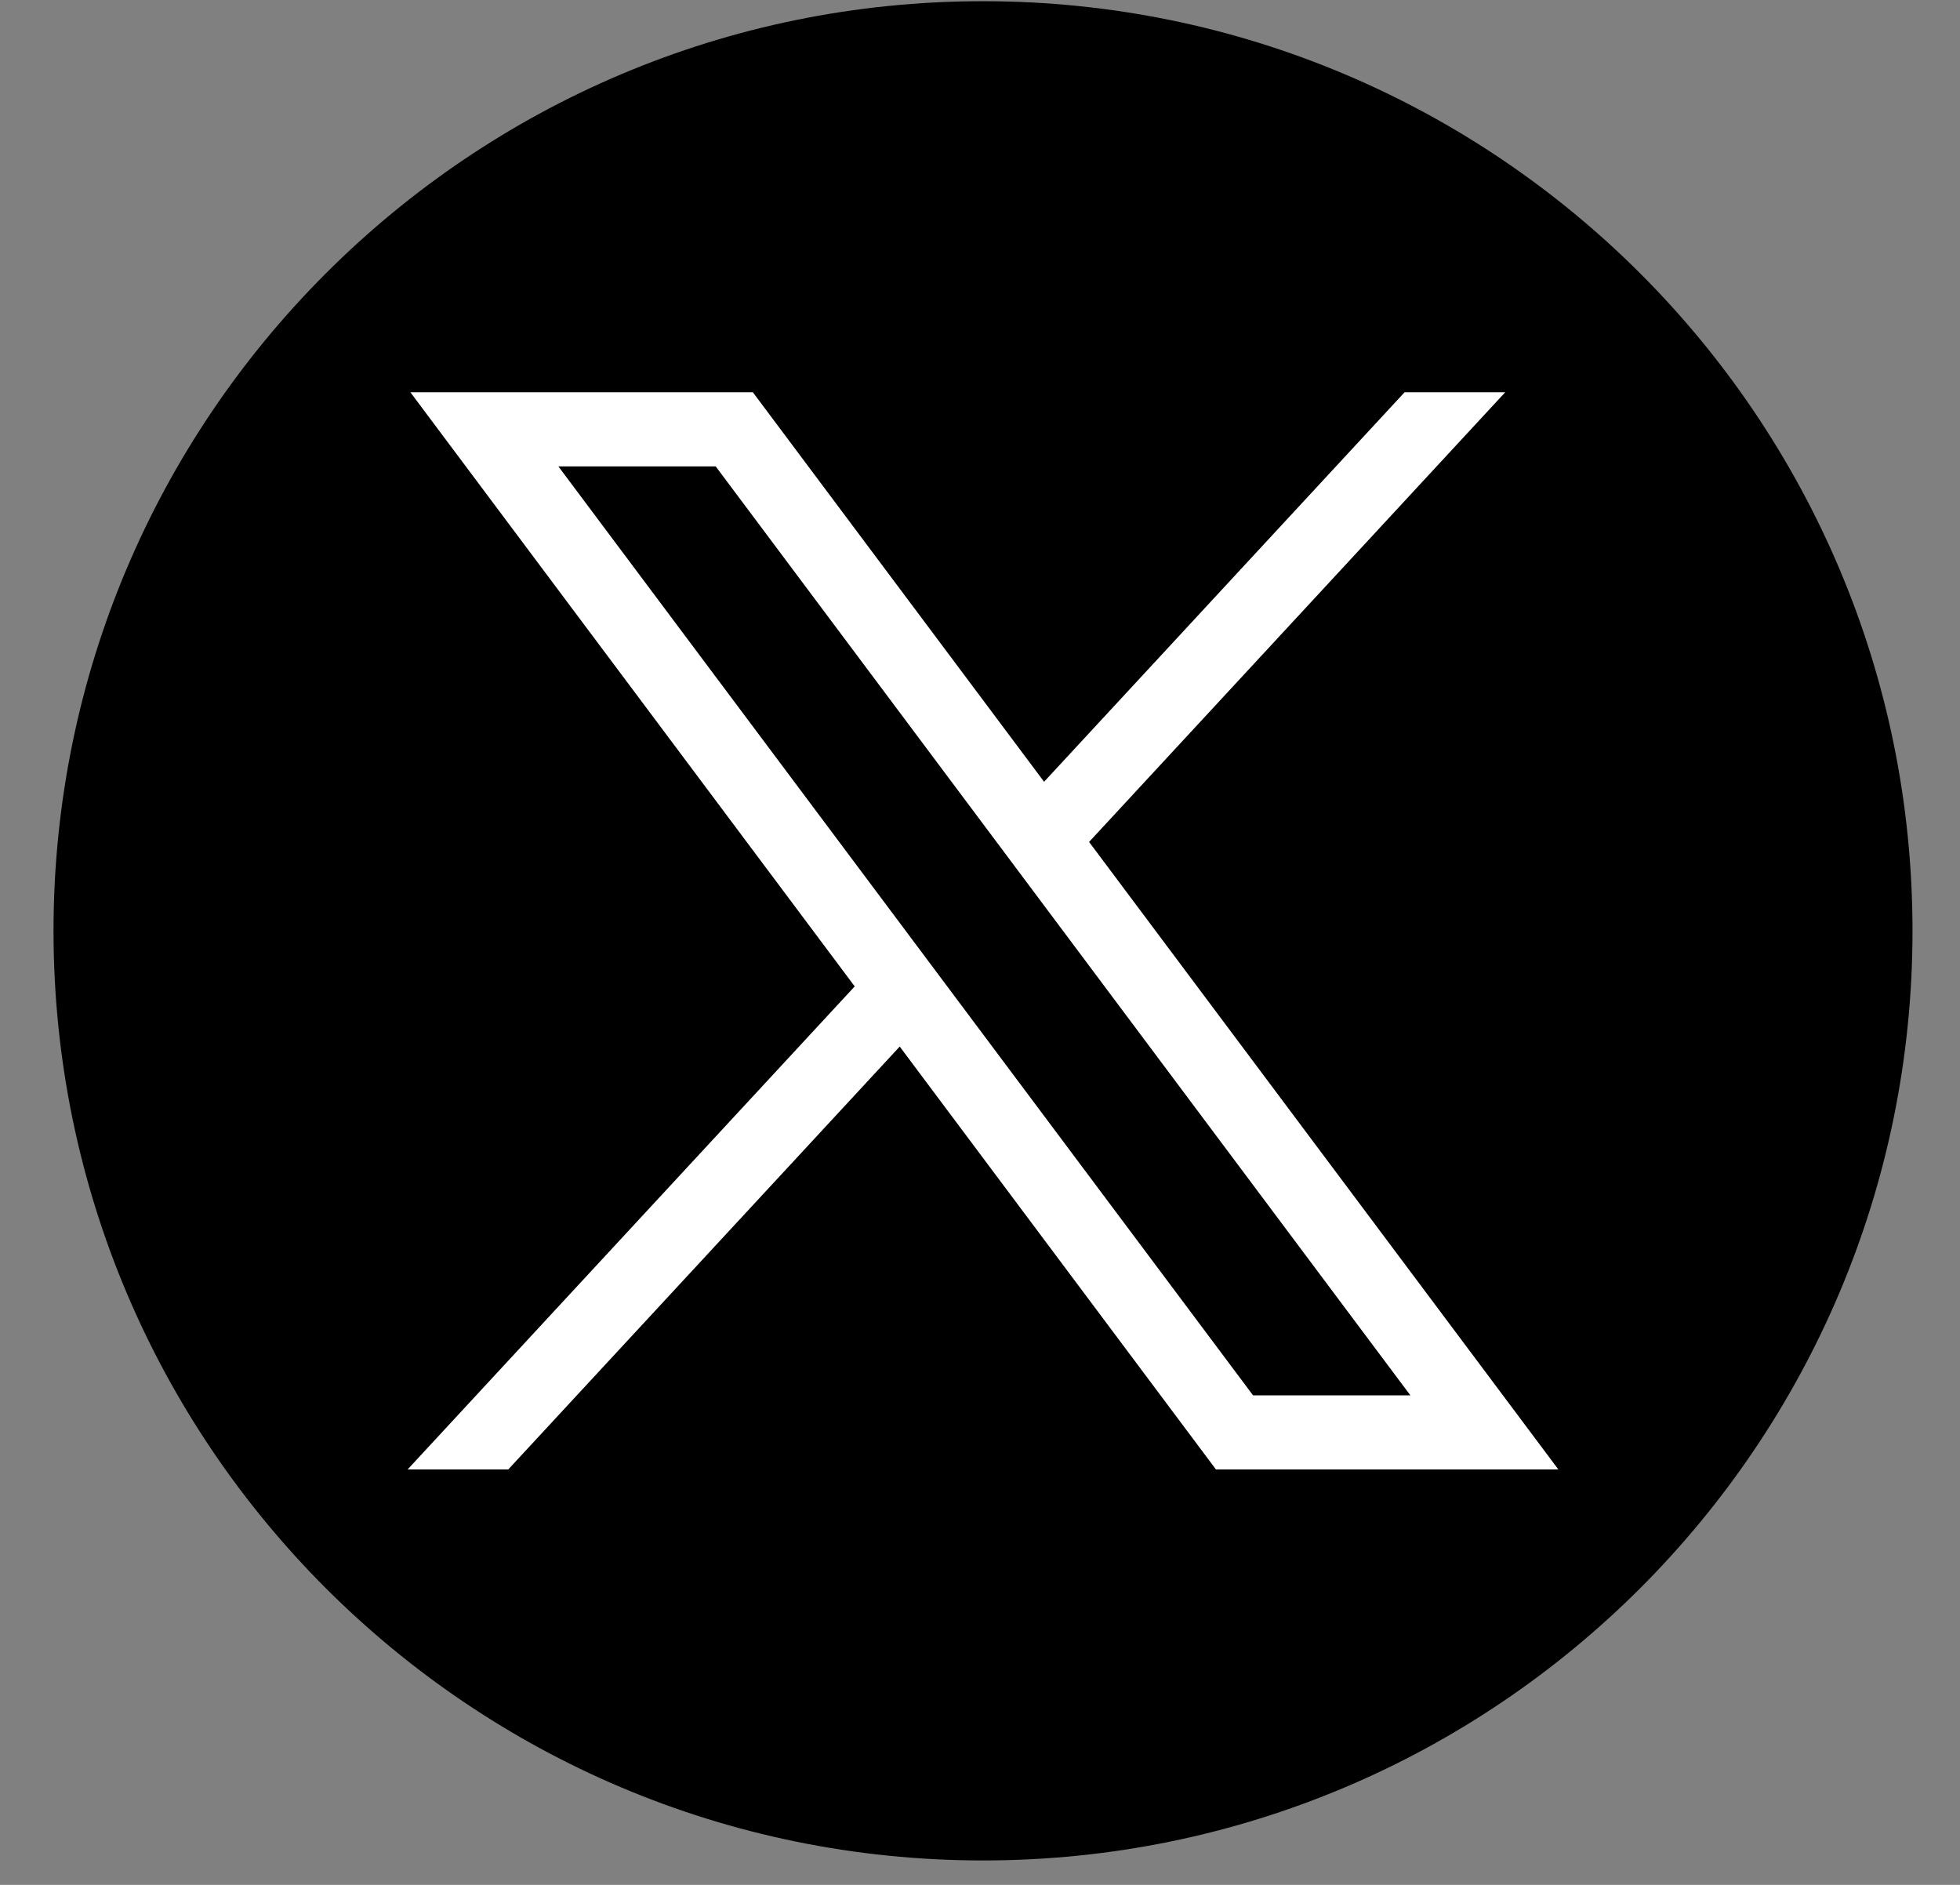
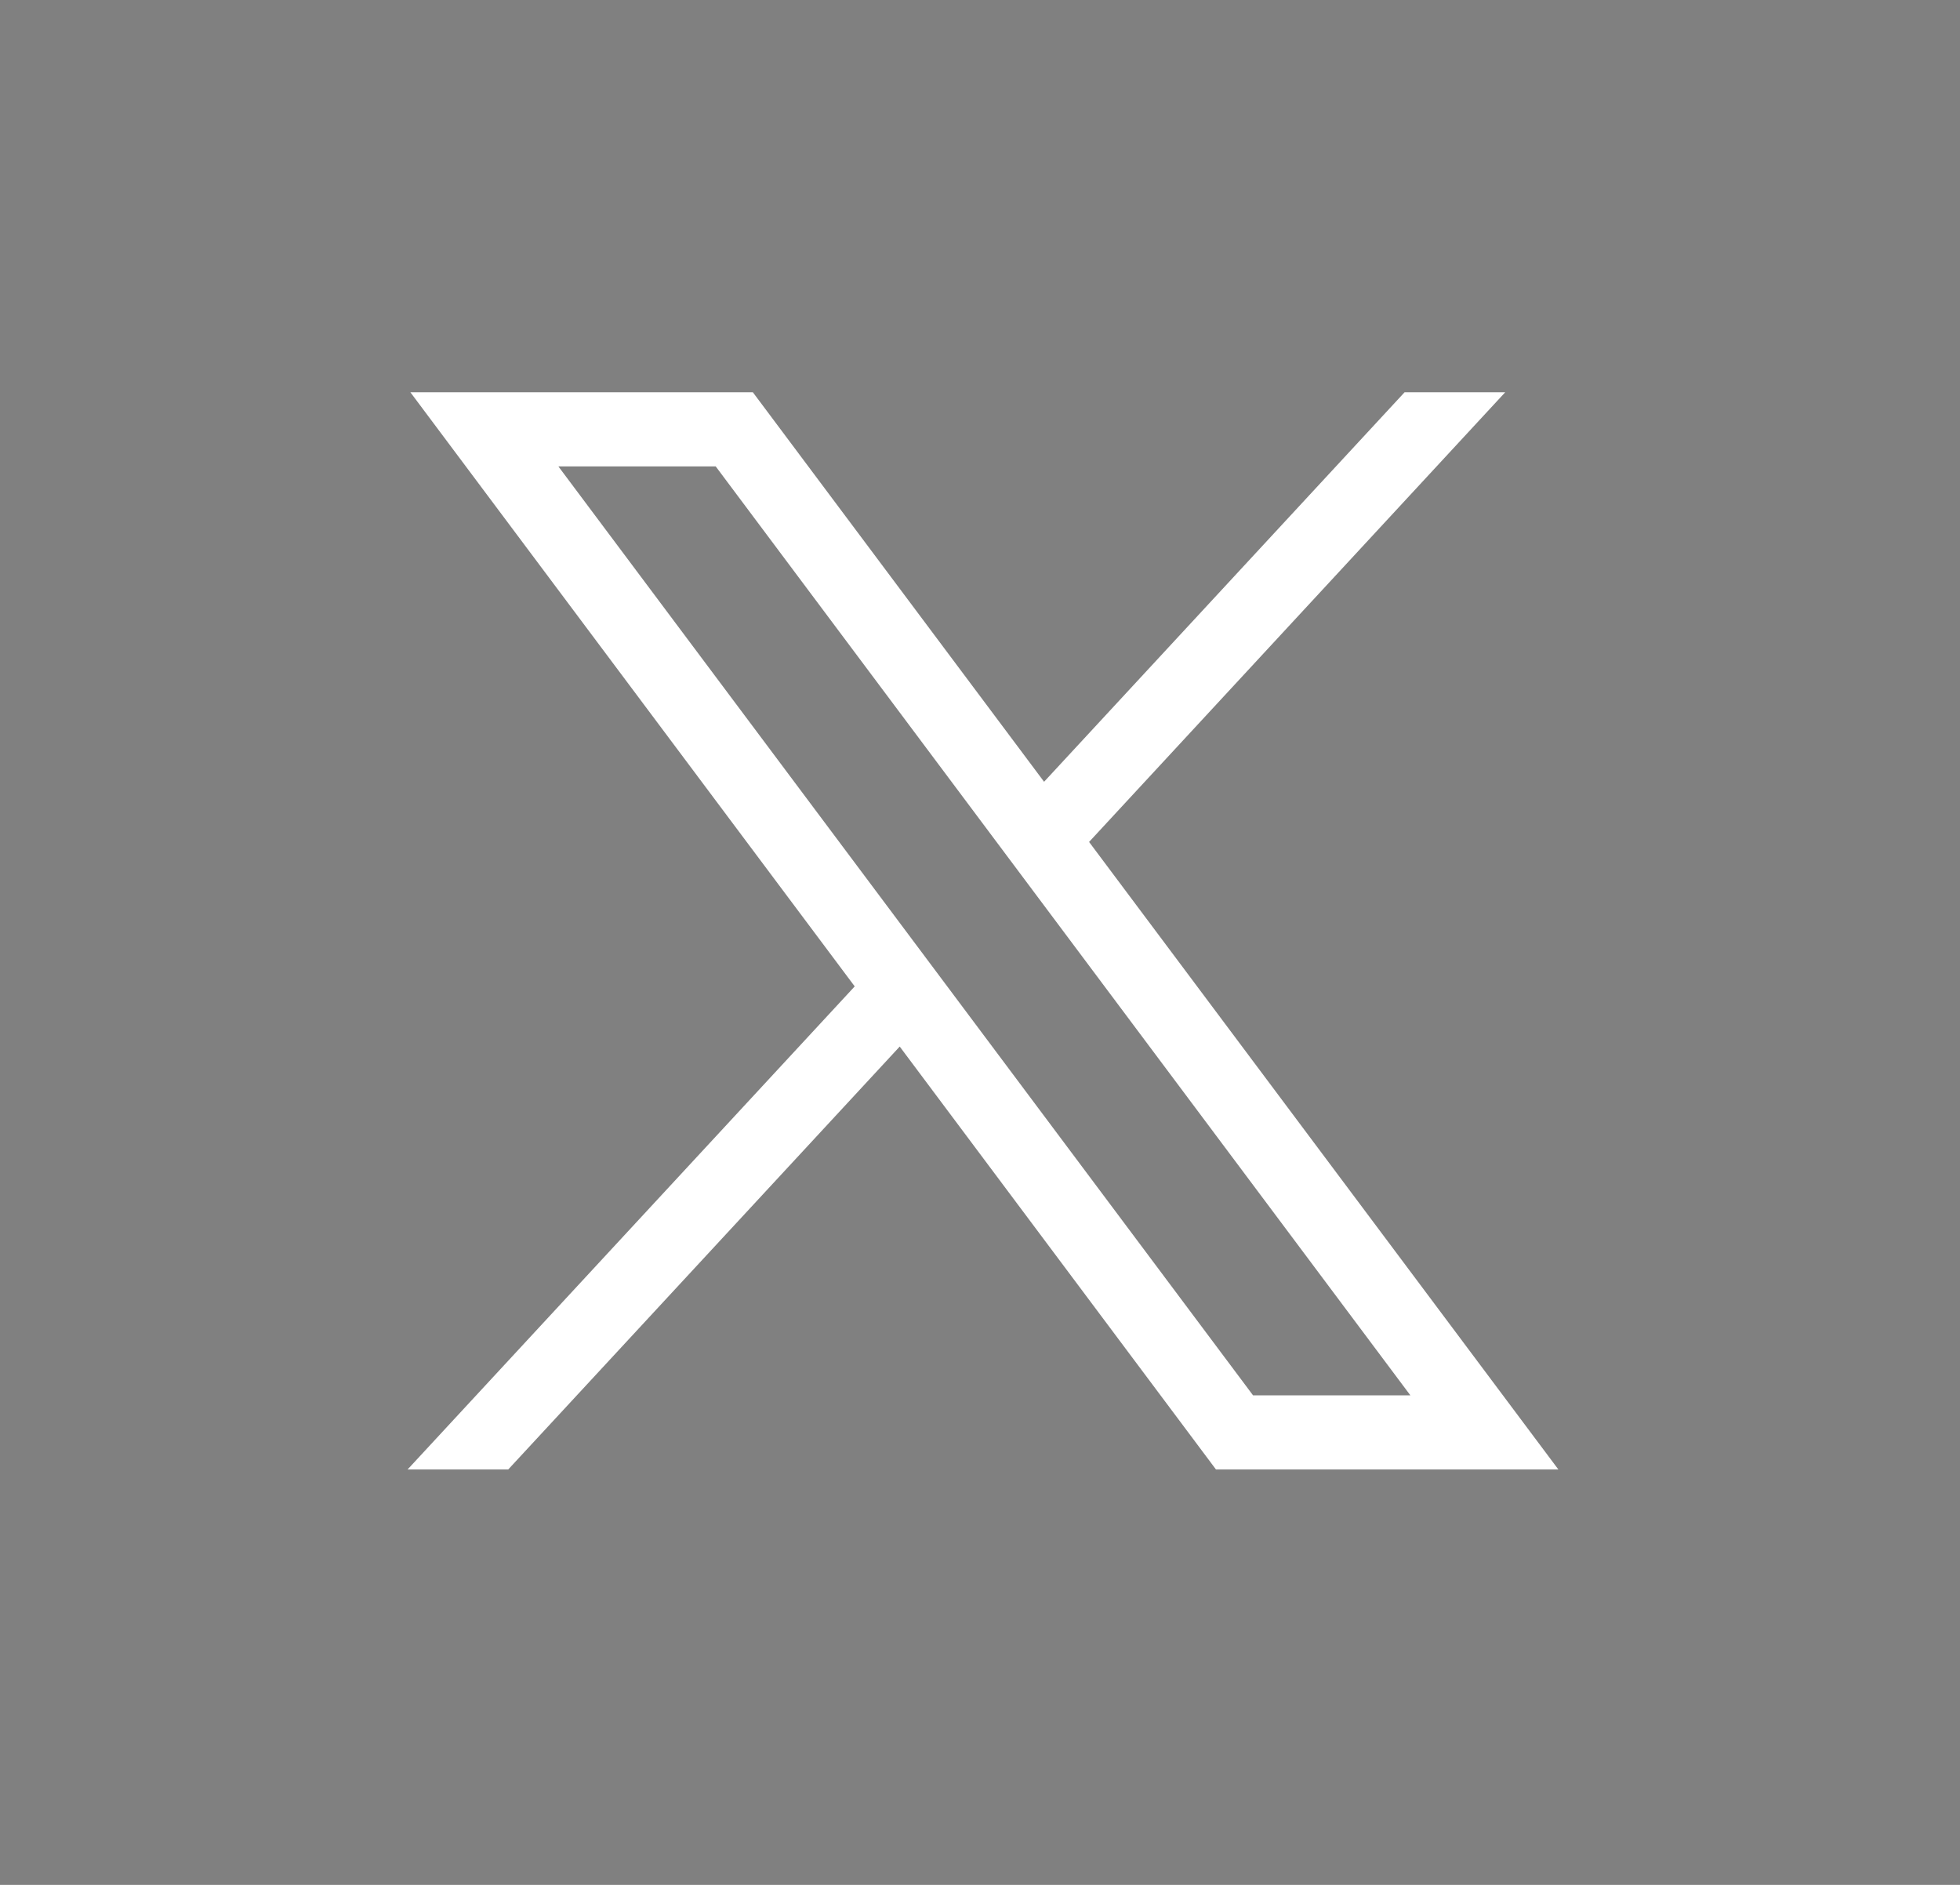
<svg xmlns="http://www.w3.org/2000/svg" width="26" height="25" viewBox="0 0 26 25" fill="none">
  <rect x="0" y="0" width="26" height="25" fill="#808080" stroke="none" />
-   <path d="M13.04 24.676C19.85 24.676 25.37 19.155 25.37 12.346C25.37 5.536 19.85 0.016 13.04 0.016C6.23 0.016 0.71 5.536 0.71 12.346C0.71 19.155 6.23 24.676 13.04 24.676Z" fill="black" />
  <path d="M5.444 5.203L11.338 13.083L5.407 19.49H6.742L11.935 13.881L16.13 19.49H20.672L14.447 11.167L19.967 5.203H18.632L13.85 10.369L9.987 5.203H5.444ZM7.407 6.186H9.494L18.709 18.507H16.622L7.407 6.186Z" fill="white" />
</svg>